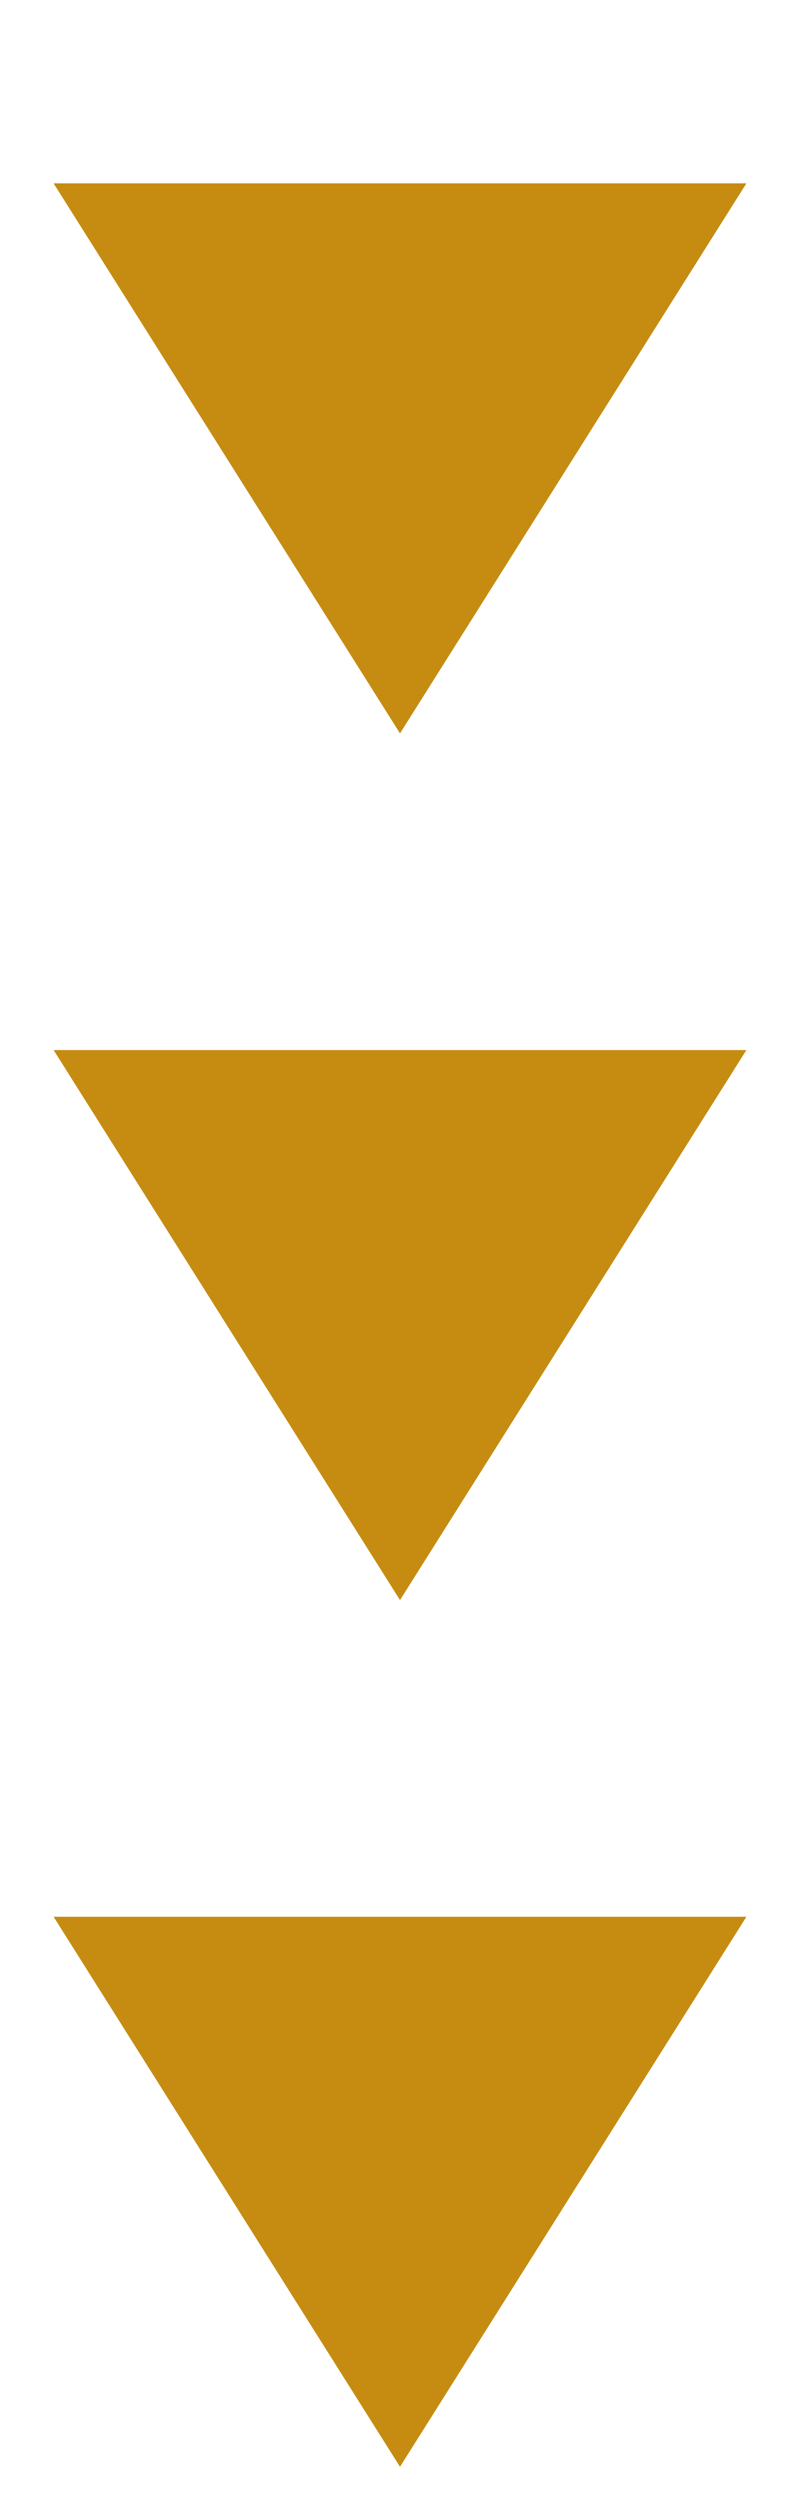
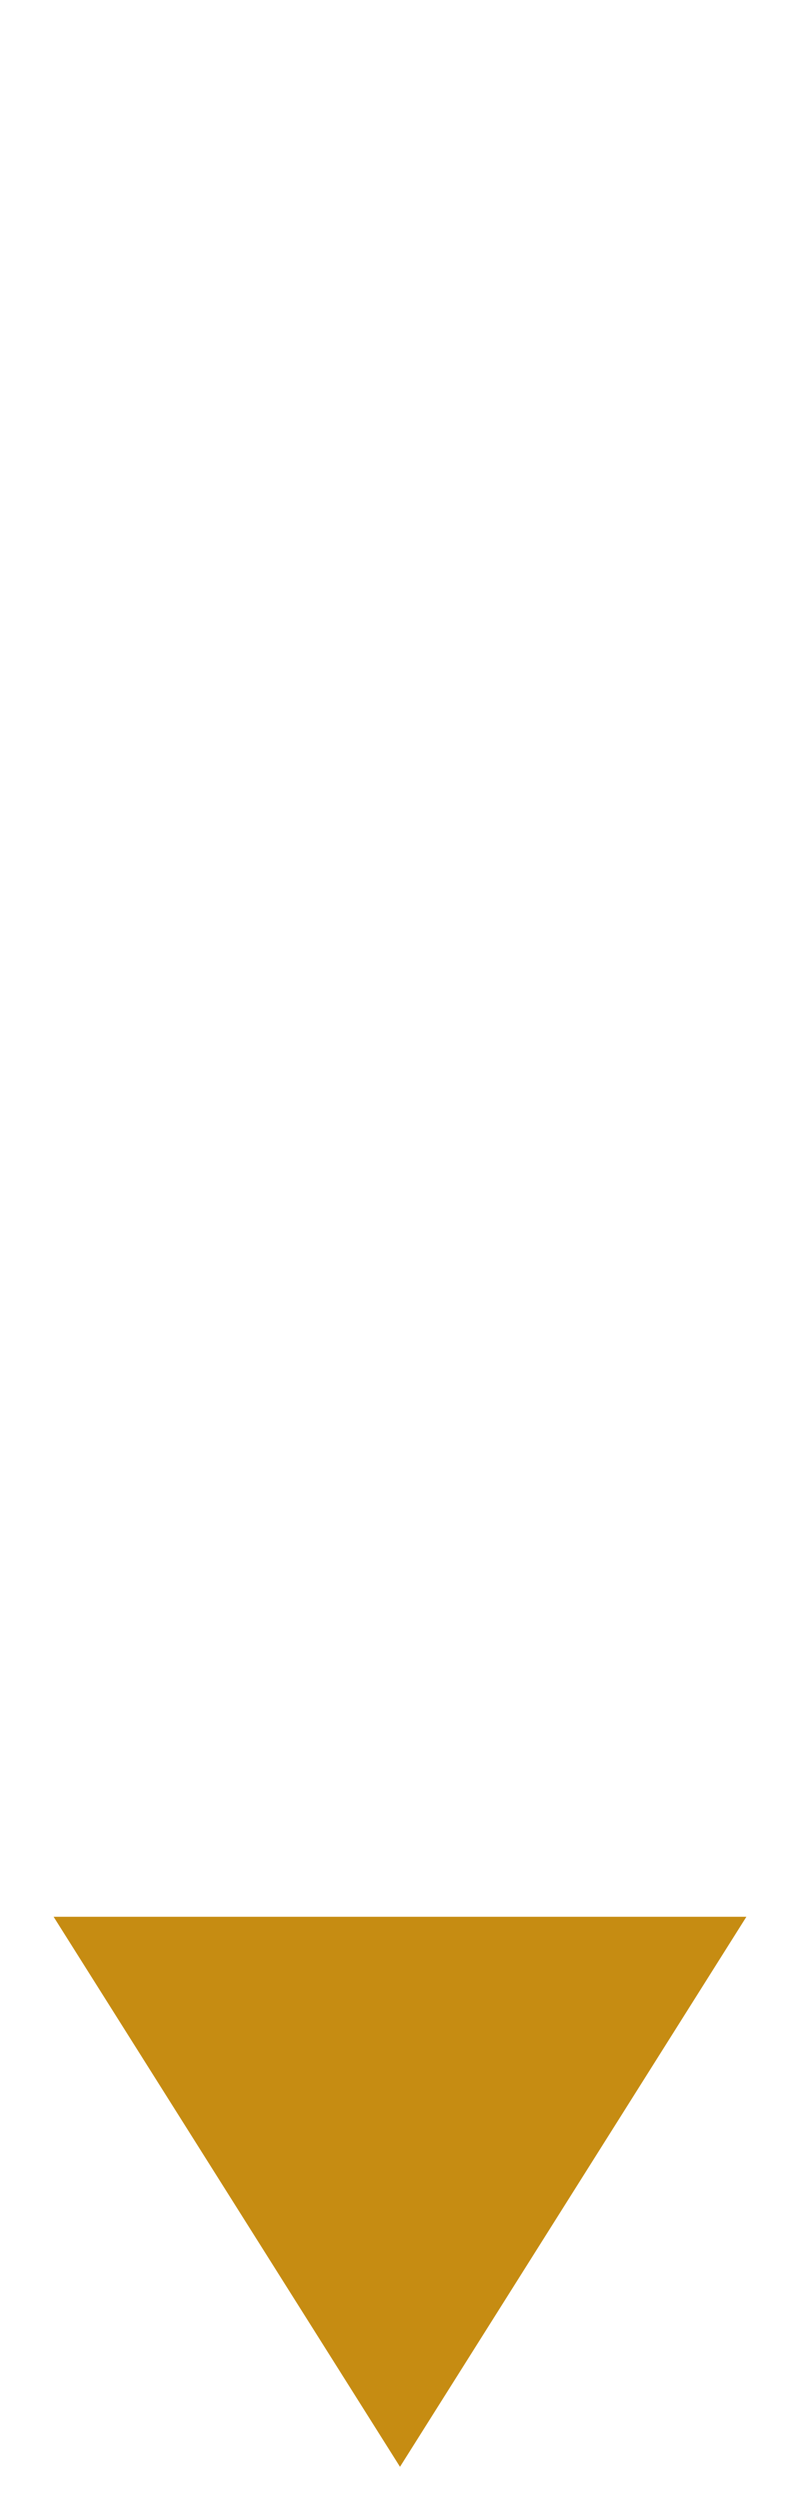
<svg xmlns="http://www.w3.org/2000/svg" xmlns:ns1="http://sodipodi.sourceforge.net/DTD/sodipodi-0.dtd" xmlns:ns2="http://www.inkscape.org/namespaces/inkscape" width="16" height="50" viewBox="0 0 16 50" fill="none" id="svg3" ns1:docname="setas-azuis.svg" ns2:version="1.3.2 (091e20ef0f, 2023-11-25)">
  <defs id="defs3" />
  <path d="M8 49.333L1.072 38.333L14.928 38.333L8 49.333Z" fill="#0024E4" id="path1" style="fill:#c68c12;fill-opacity:1" />
-   <path d="M8 32L1.072 21L14.928 21L8 32Z" fill="#0024E4" id="path2" style="fill:#c68c12;fill-opacity:1" />
-   <path d="M8 14.667L1.072 3.667L14.928 3.667L8 14.667Z" fill="#0024E4" id="path3" style="fill:#c68c12;fill-opacity:1" />
</svg>